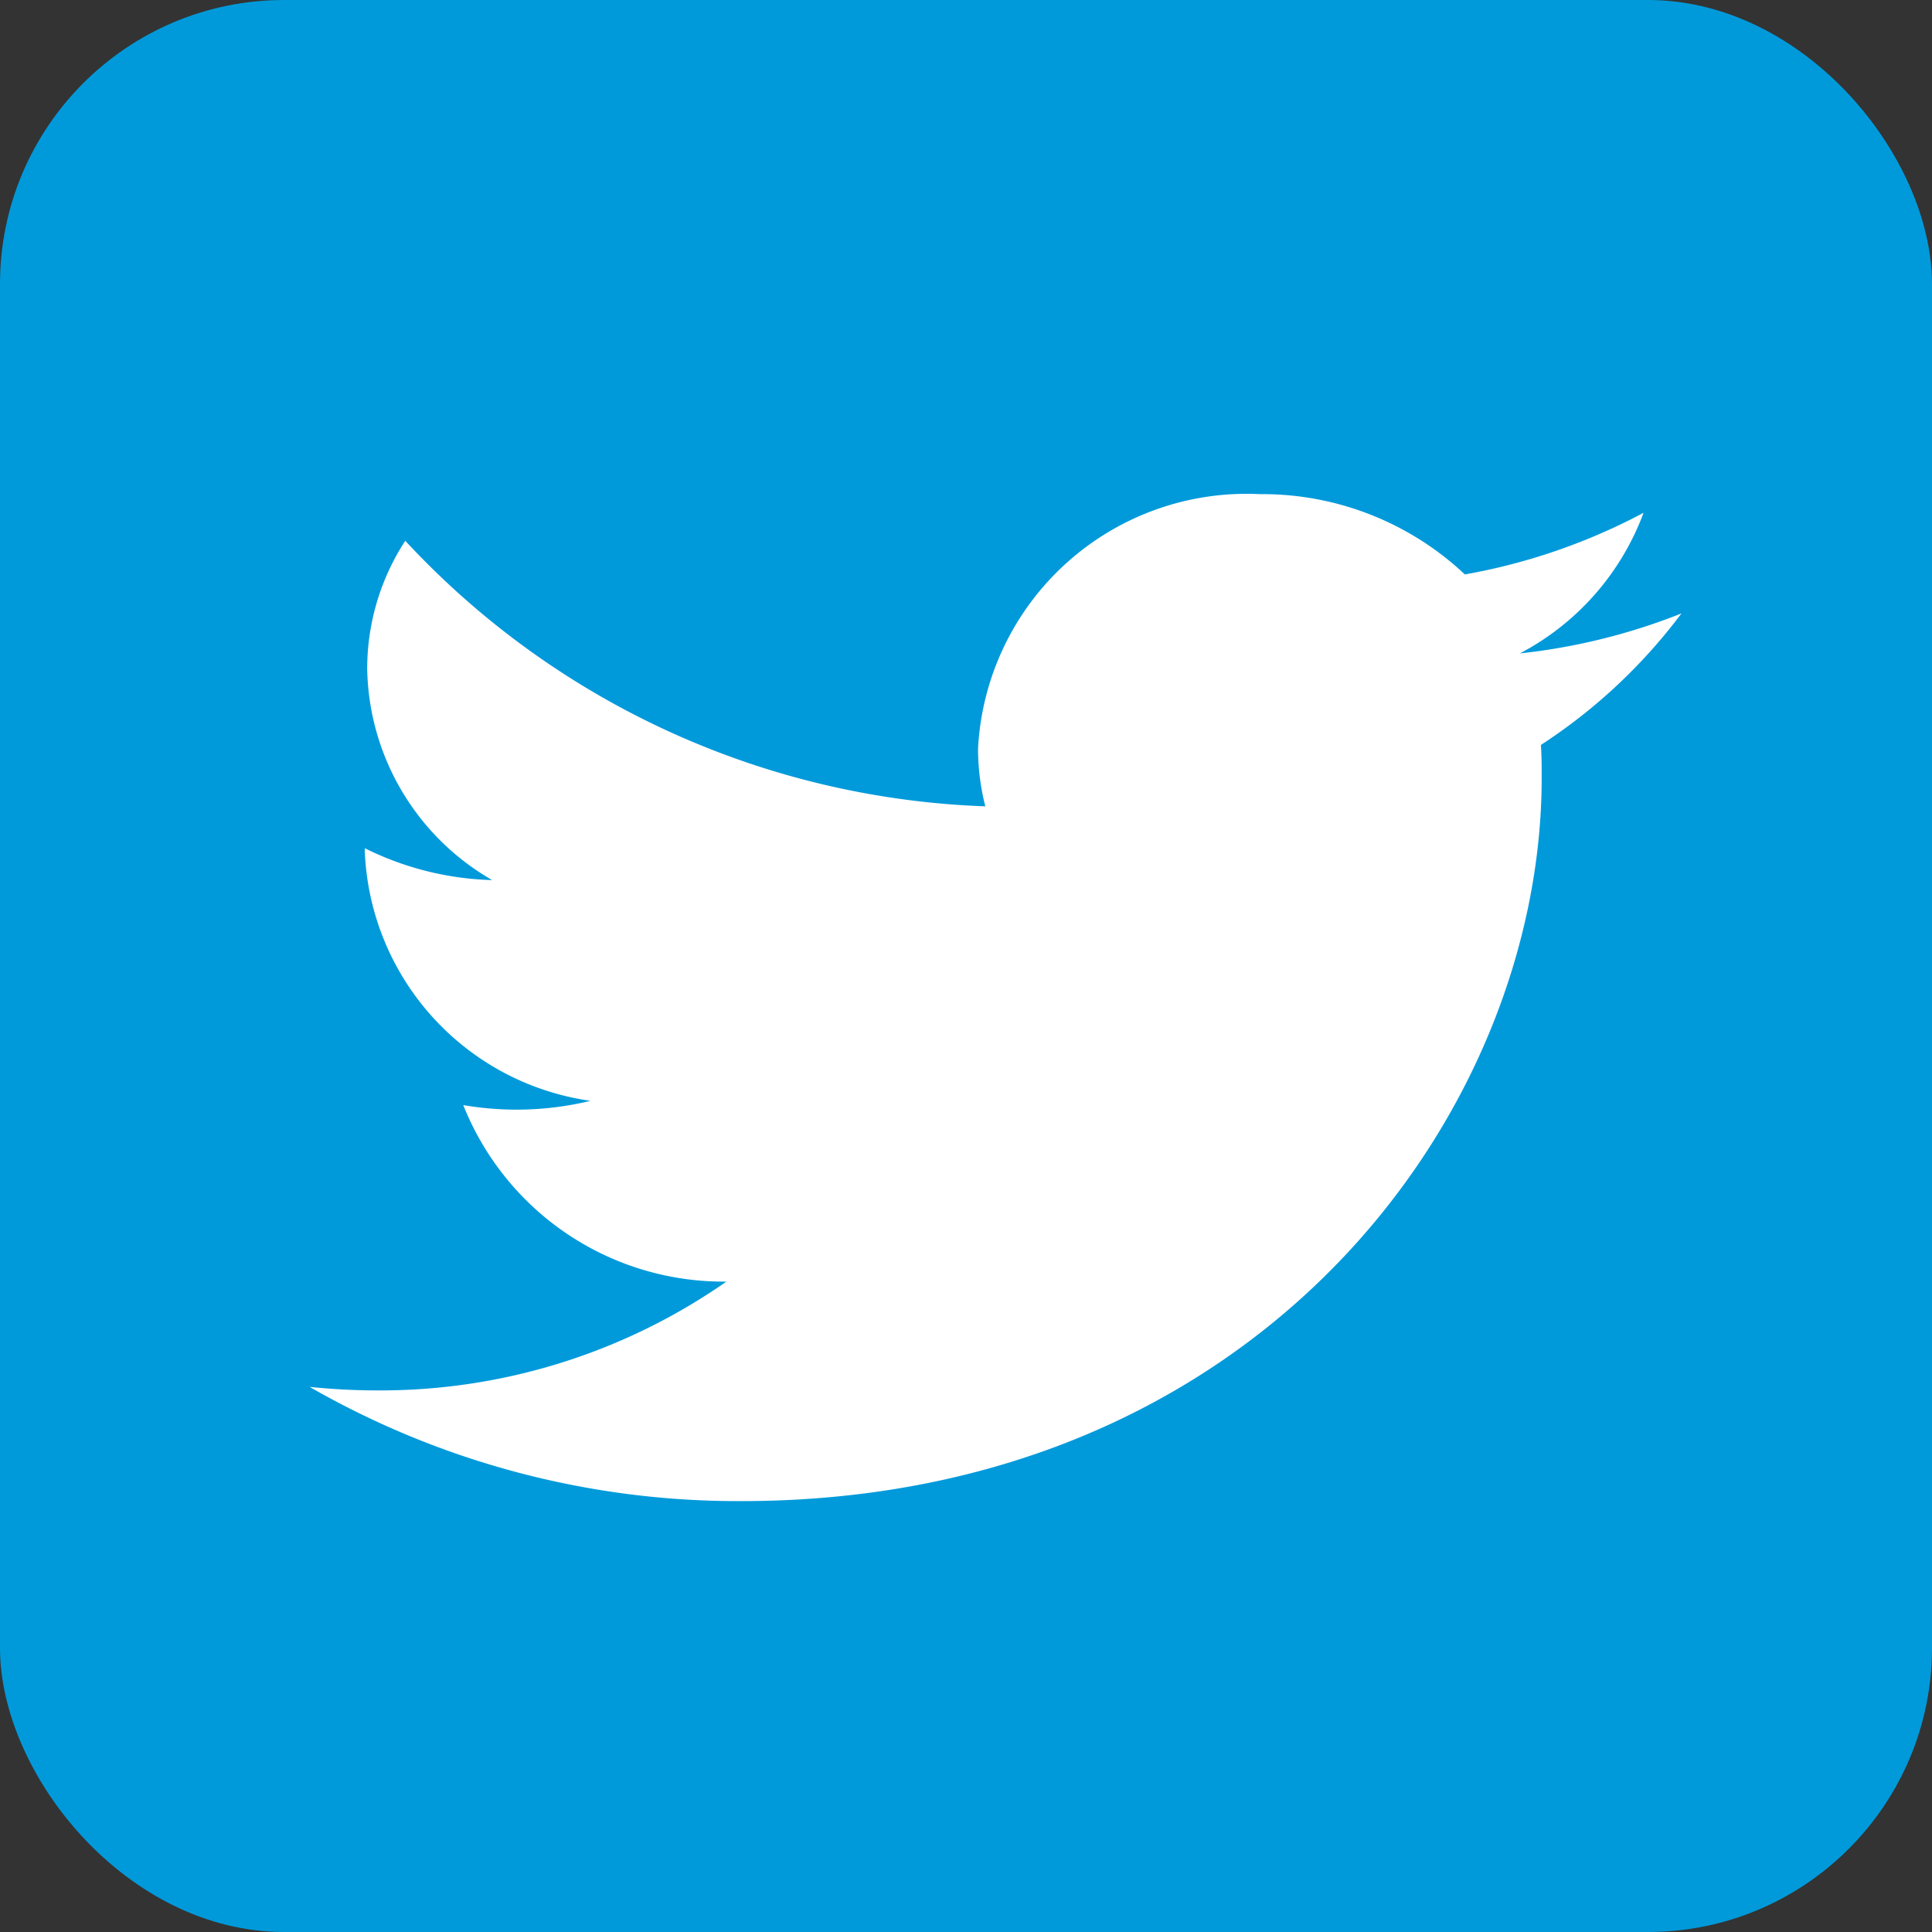
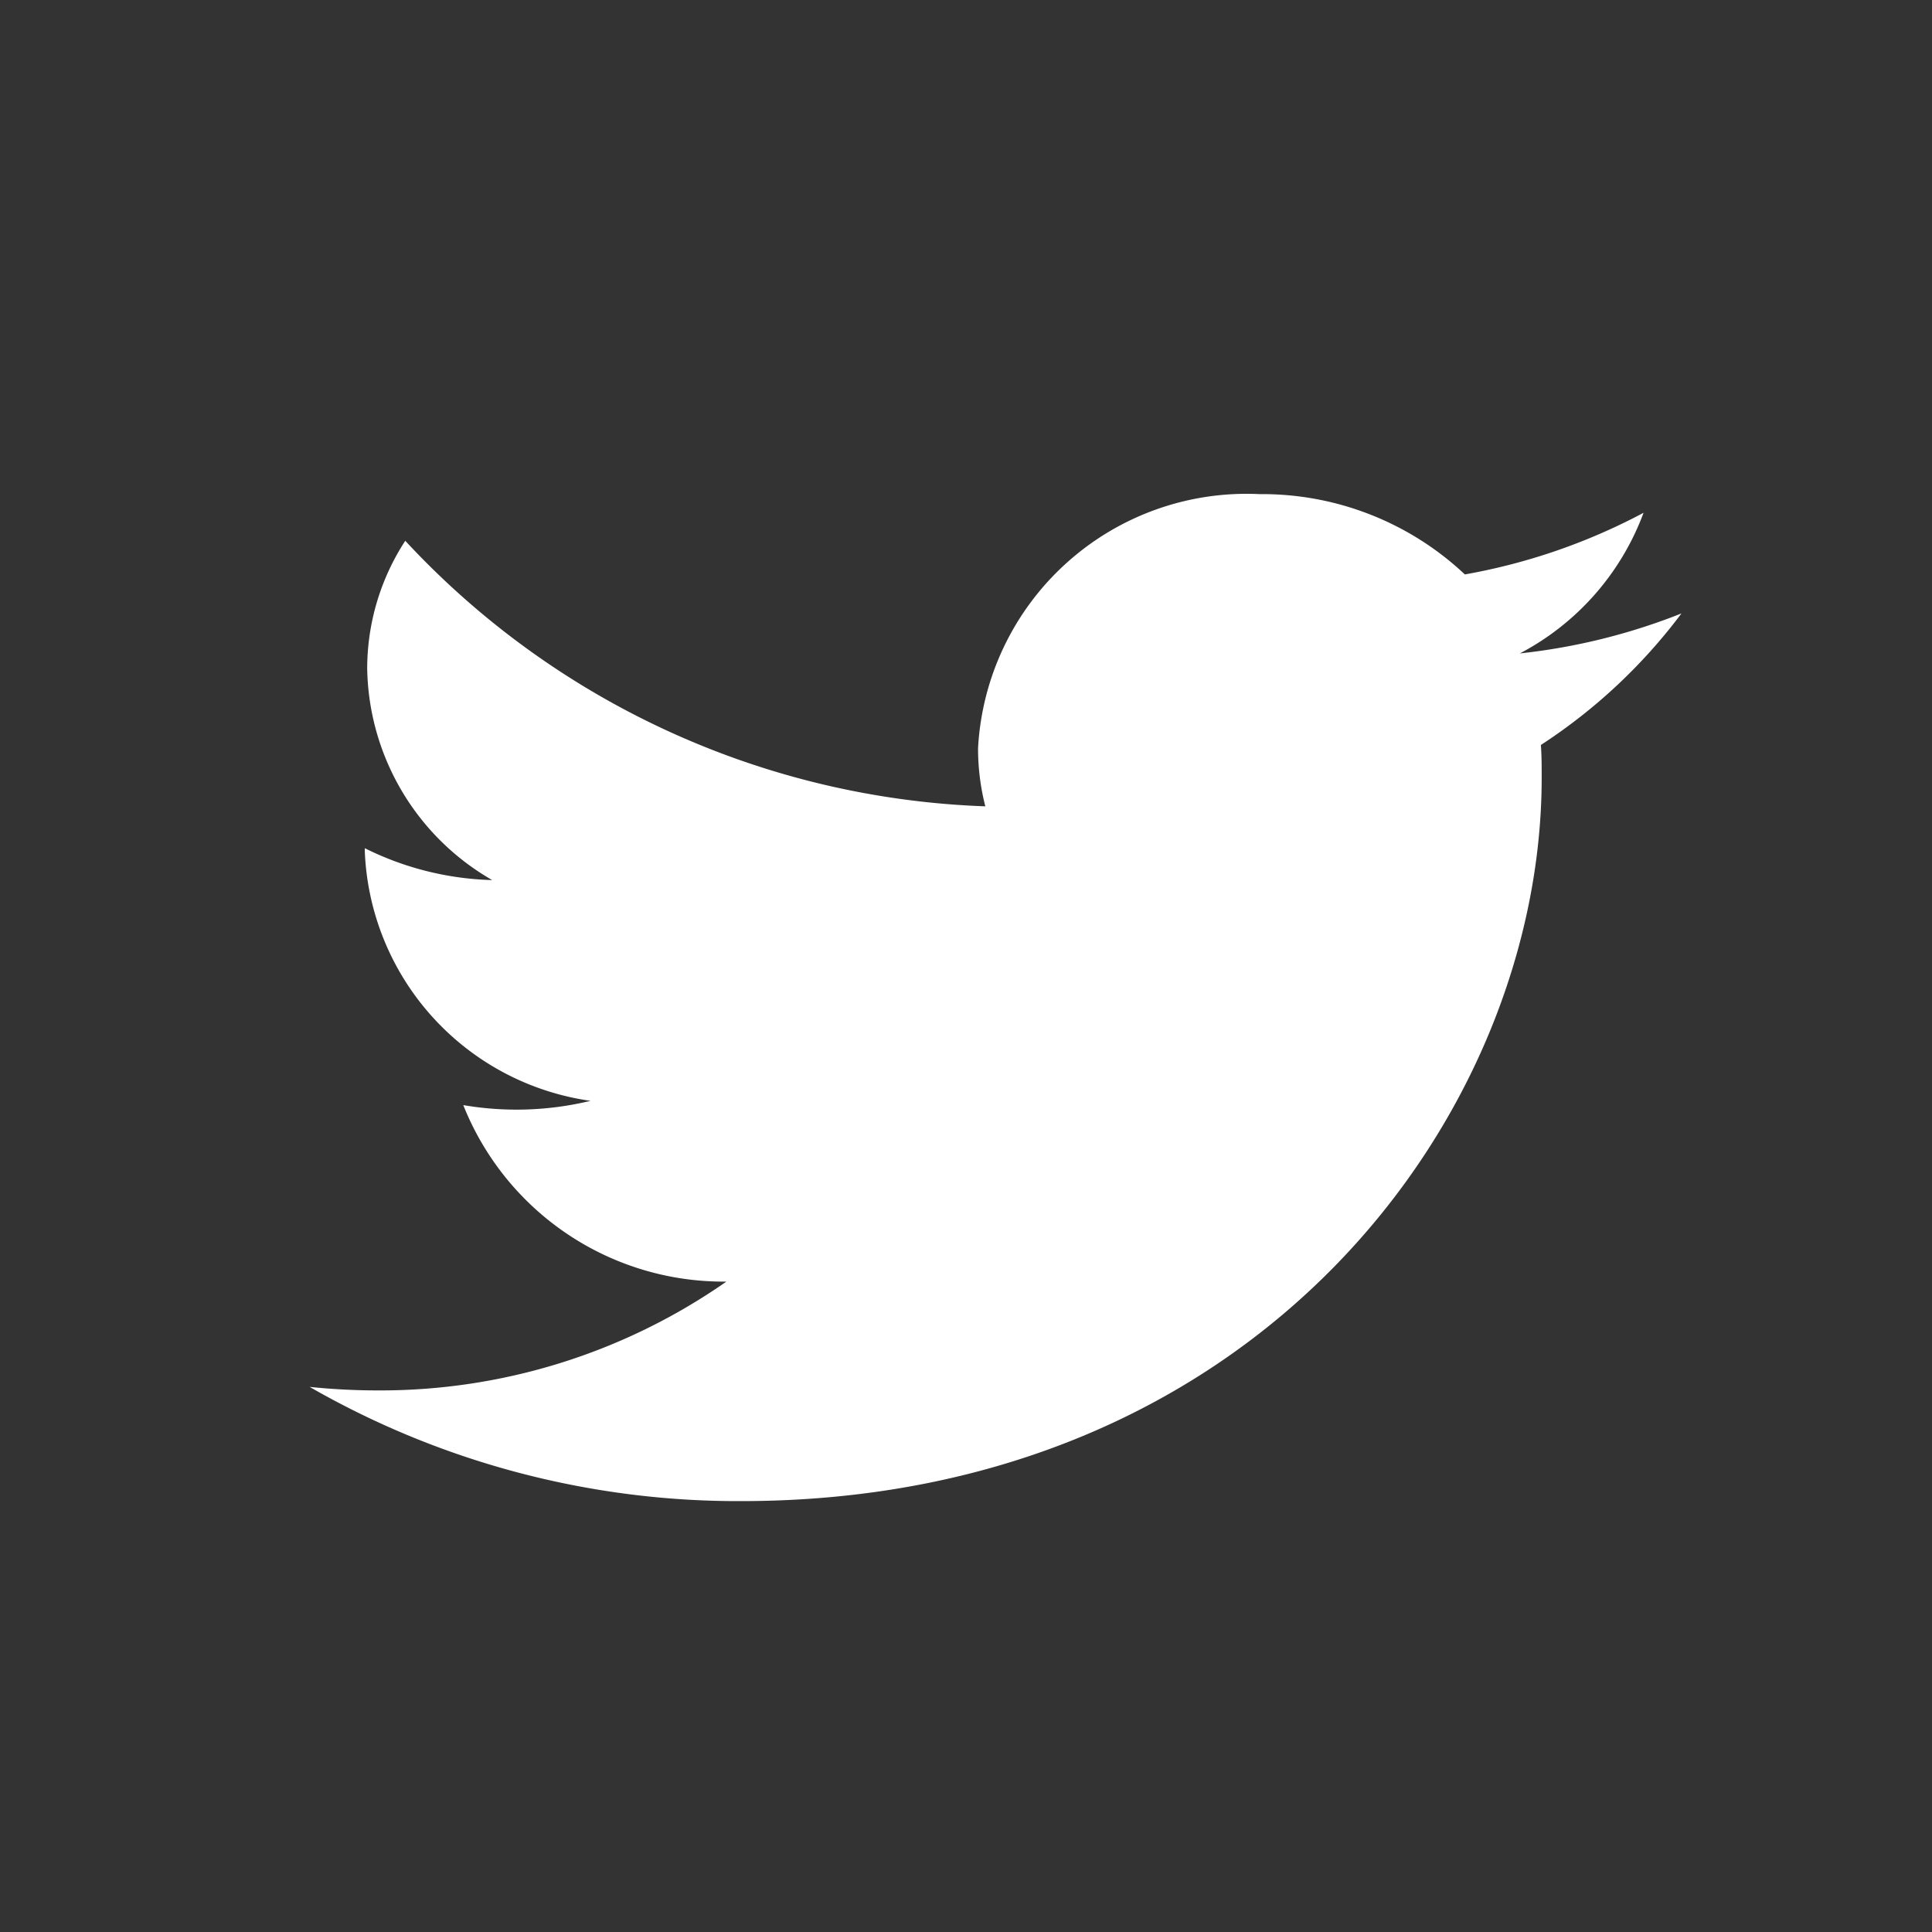
<svg xmlns="http://www.w3.org/2000/svg" id="그룹_111" data-name="그룹 111" width="34" height="34" viewBox="0 0 34 34">
  <rect x="0" y="0" width="34" height="34" fill="#333333" stroke="none" />
-   <rect id="사각형_430" data-name="사각형 430" width="34" height="34" rx="5" transform="translate(0 0)" fill="#009adb" />
  <path id="패스_30" data-name="패스 30" d="M391.26,364.372a10.815,10.815,0,0,1-2.847.705,4.6,4.6,0,0,0,2.177-2.475,10.627,10.627,0,0,1-3.145,1.085,5.2,5.2,0,0,0-3.612-1.413,4.732,4.732,0,0,0-4.955,4.473,4.119,4.119,0,0,0,.128,1.021,14.625,14.625,0,0,1-10.208-4.673,4.126,4.126,0,0,0-.67,2.247,4.374,4.374,0,0,0,2.2,3.724,5.329,5.329,0,0,1-2.242-.561v.058a4.623,4.623,0,0,0,3.972,4.388,5.548,5.548,0,0,1-2.239.075,4.929,4.929,0,0,0,4.63,3.106,10.635,10.635,0,0,1-6.154,1.915,11.594,11.594,0,0,1-1.18-.062,15.129,15.129,0,0,0,7.592,2.01c9.11,0,14.09-6.817,14.09-12.728,0-.192,0-.388-.014-.579a9.675,9.675,0,0,0,2.475-2.316" transform="translate(-361.666 -353.578)" fill="#fff" />
</svg>